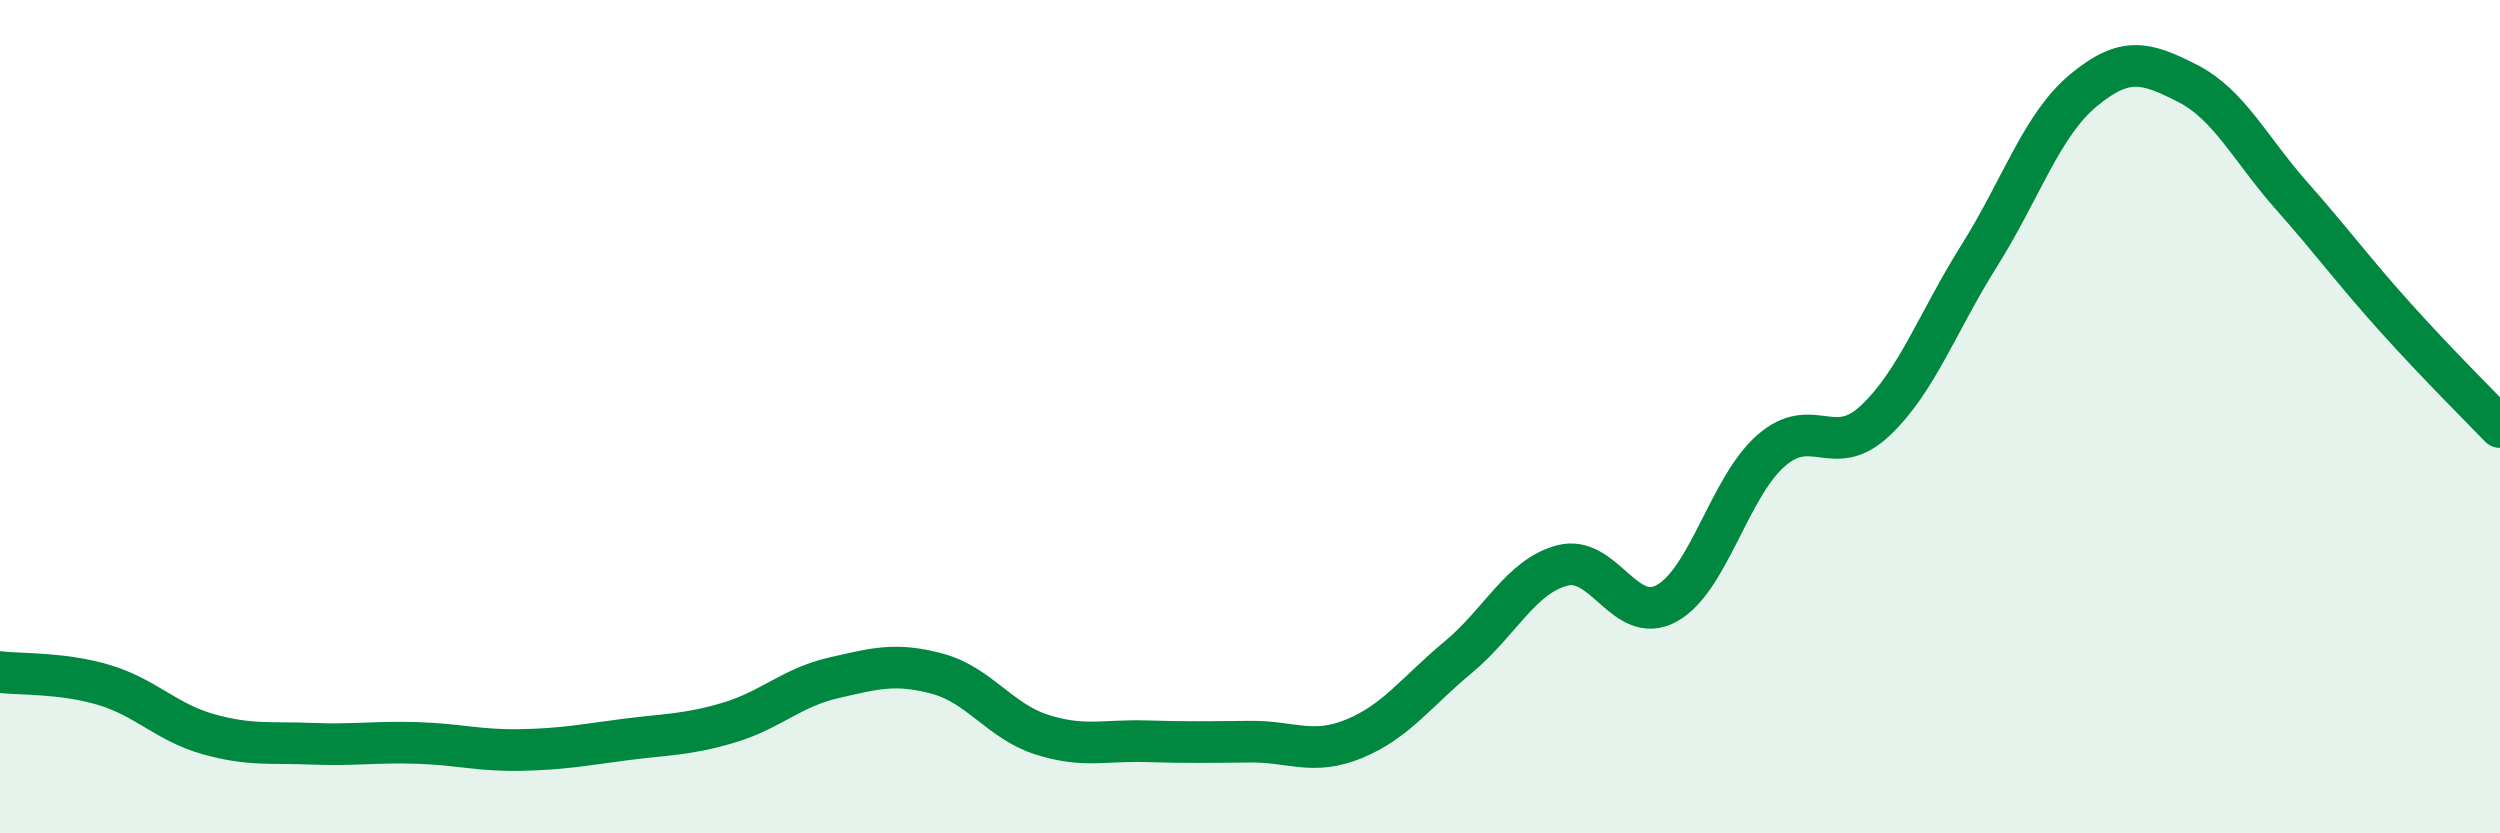
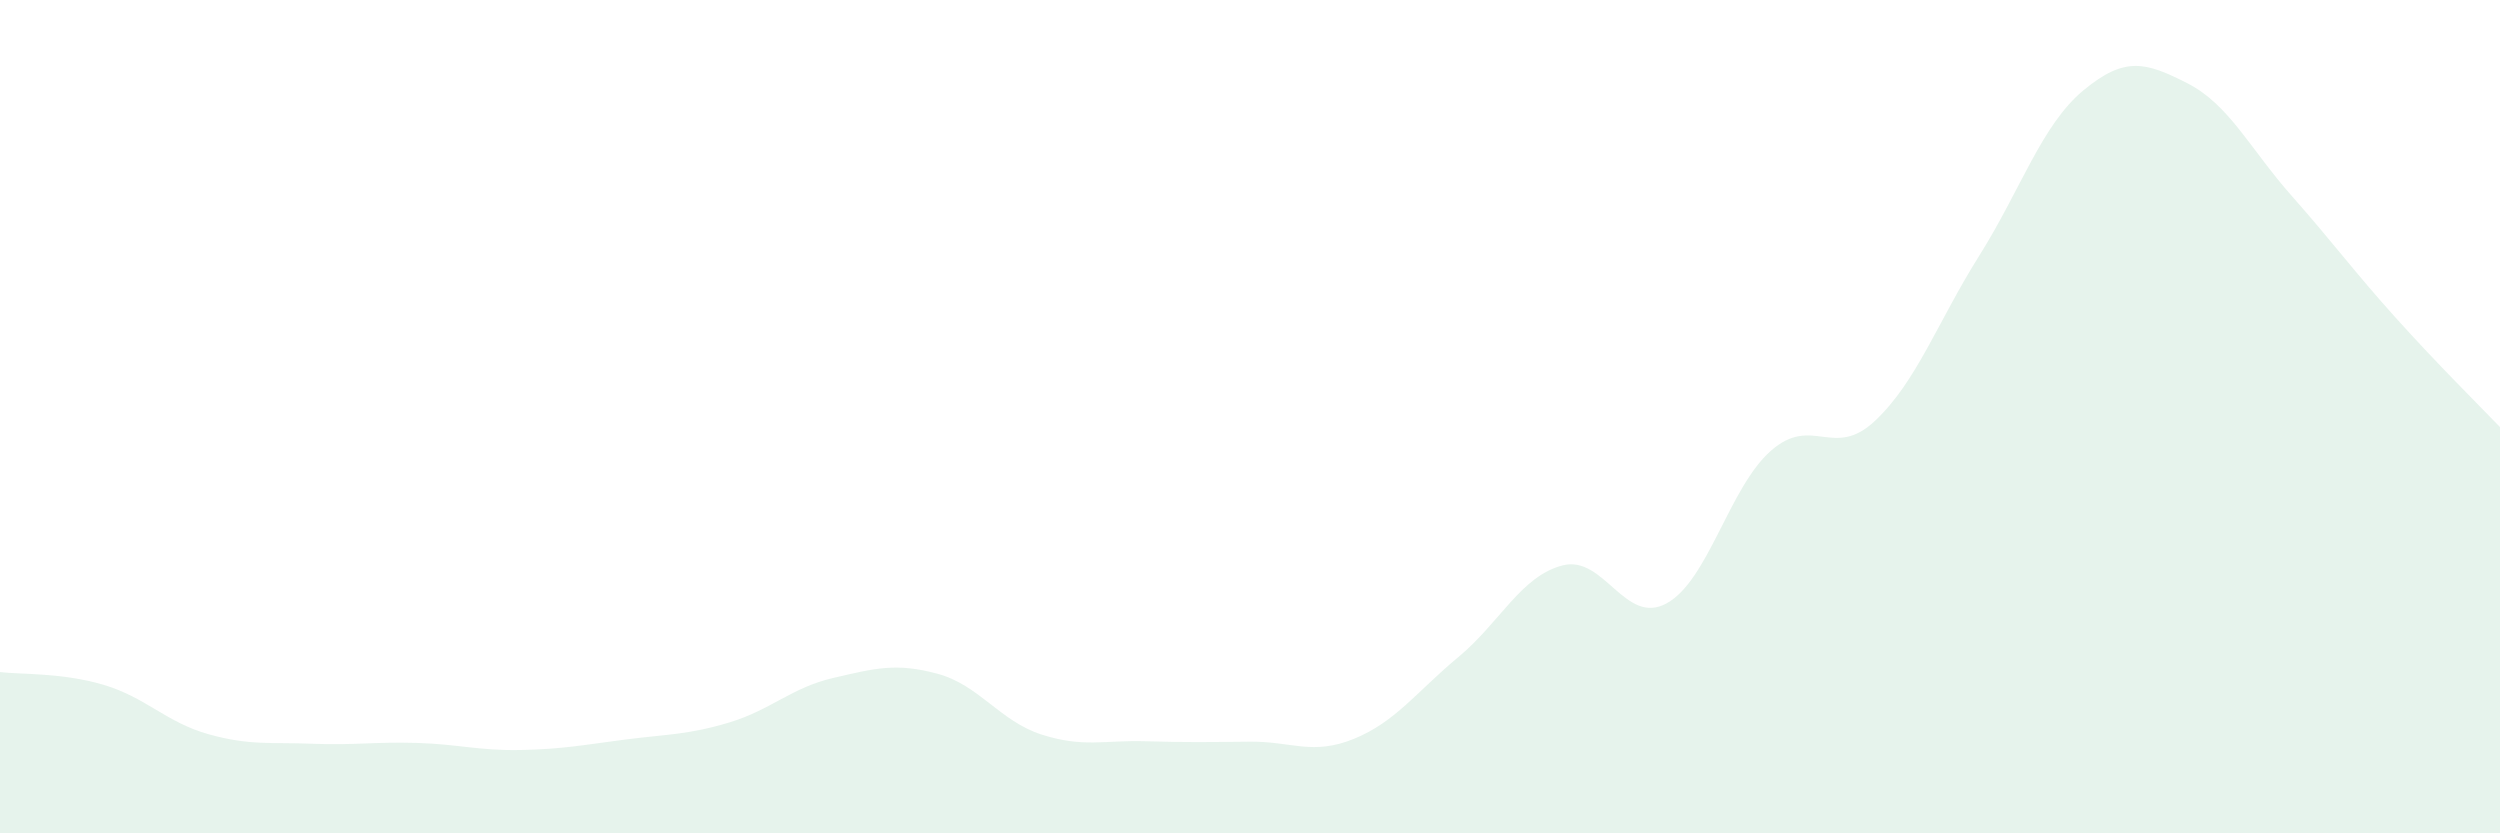
<svg xmlns="http://www.w3.org/2000/svg" width="60" height="20" viewBox="0 0 60 20">
  <path d="M 0,16.13 C 0.5,16.19 1.5,16.14 2.5,16.44 C 3.5,16.74 4,17.34 5,17.62 C 6,17.9 6.5,17.81 7.5,17.85 C 8.5,17.89 9,17.8 10,17.83 C 11,17.86 11.5,18.02 12.5,18 C 13.5,17.98 14,17.88 15,17.75 C 16,17.62 16.5,17.64 17.5,17.34 C 18.5,17.04 19,16.5 20,16.27 C 21,16.04 21.5,15.9 22.5,16.17 C 23.5,16.44 24,17.31 25,17.63 C 26,17.95 26.5,17.76 27.5,17.79 C 28.5,17.82 29,17.81 30,17.8 C 31,17.79 31.5,18.14 32.5,17.73 C 33.5,17.32 34,16.6 35,15.77 C 36,14.94 36.5,13.83 37.5,13.57 C 38.5,13.31 39,15.03 40,14.48 C 41,13.93 41.5,11.7 42.5,10.82 C 43.5,9.94 44,11.04 45,10.1 C 46,9.16 46.5,7.73 47.5,6.14 C 48.5,4.55 49,3 50,2.17 C 51,1.34 51.5,1.49 52.5,2 C 53.5,2.51 54,3.57 55,4.7 C 56,5.83 56.5,6.52 57.5,7.63 C 58.5,8.74 59.5,9.73 60,10.25L60 20L0 20Z" fill="#008740" opacity="0.1" stroke-linecap="round" stroke-linejoin="round" />
-   <path d="M 0,16.13 C 0.5,16.19 1.5,16.14 2.5,16.44 C 3.5,16.74 4,17.34 5,17.62 C 6,17.9 6.5,17.81 7.5,17.85 C 8.5,17.89 9,17.8 10,17.83 C 11,17.86 11.5,18.02 12.5,18 C 13.5,17.98 14,17.88 15,17.75 C 16,17.62 16.5,17.64 17.5,17.34 C 18.5,17.04 19,16.5 20,16.27 C 21,16.04 21.5,15.9 22.5,16.17 C 23.5,16.44 24,17.31 25,17.63 C 26,17.95 26.5,17.76 27.5,17.79 C 28.5,17.82 29,17.81 30,17.8 C 31,17.79 31.5,18.14 32.5,17.73 C 33.5,17.32 34,16.6 35,15.77 C 36,14.94 36.5,13.83 37.5,13.57 C 38.5,13.31 39,15.03 40,14.48 C 41,13.93 41.5,11.7 42.5,10.82 C 43.5,9.94 44,11.04 45,10.1 C 46,9.16 46.5,7.73 47.5,6.14 C 48.5,4.55 49,3 50,2.17 C 51,1.34 51.5,1.49 52.5,2 C 53.5,2.51 54,3.57 55,4.7 C 56,5.83 56.5,6.52 57.5,7.63 C 58.5,8.74 59.5,9.73 60,10.25" stroke="#008740" stroke-width="1" fill="none" stroke-linecap="round" stroke-linejoin="round" />
</svg>